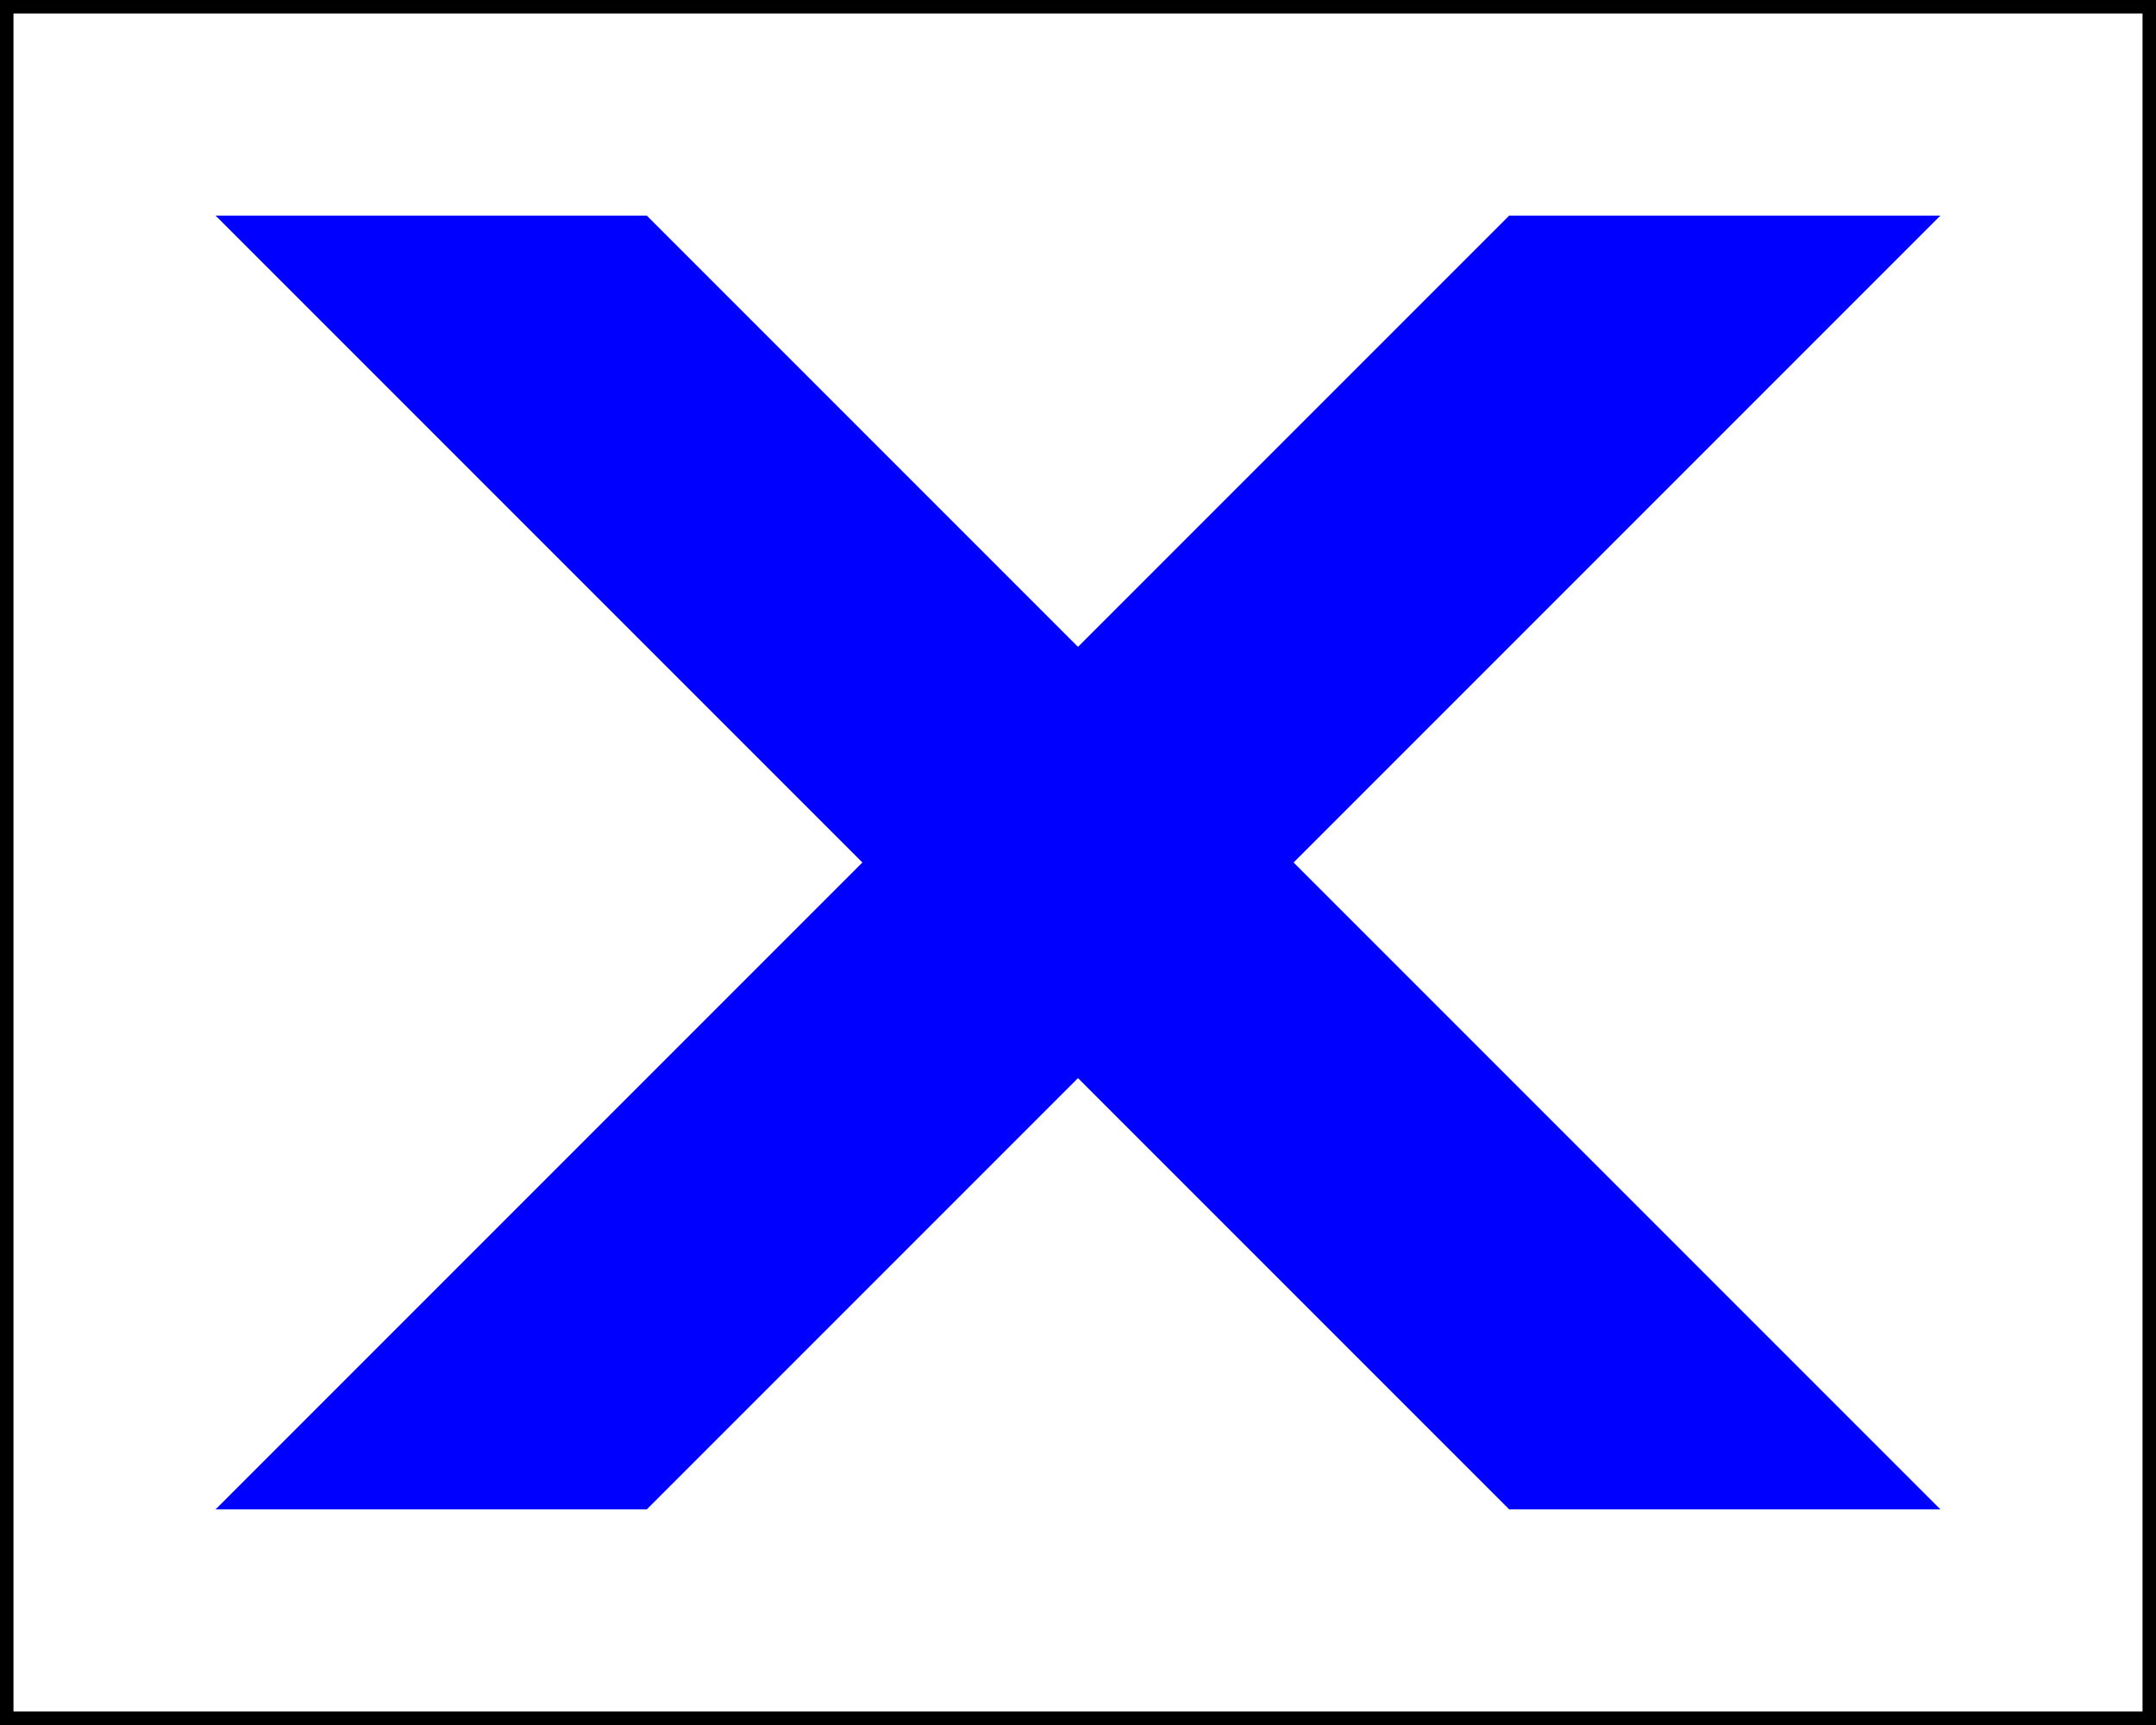
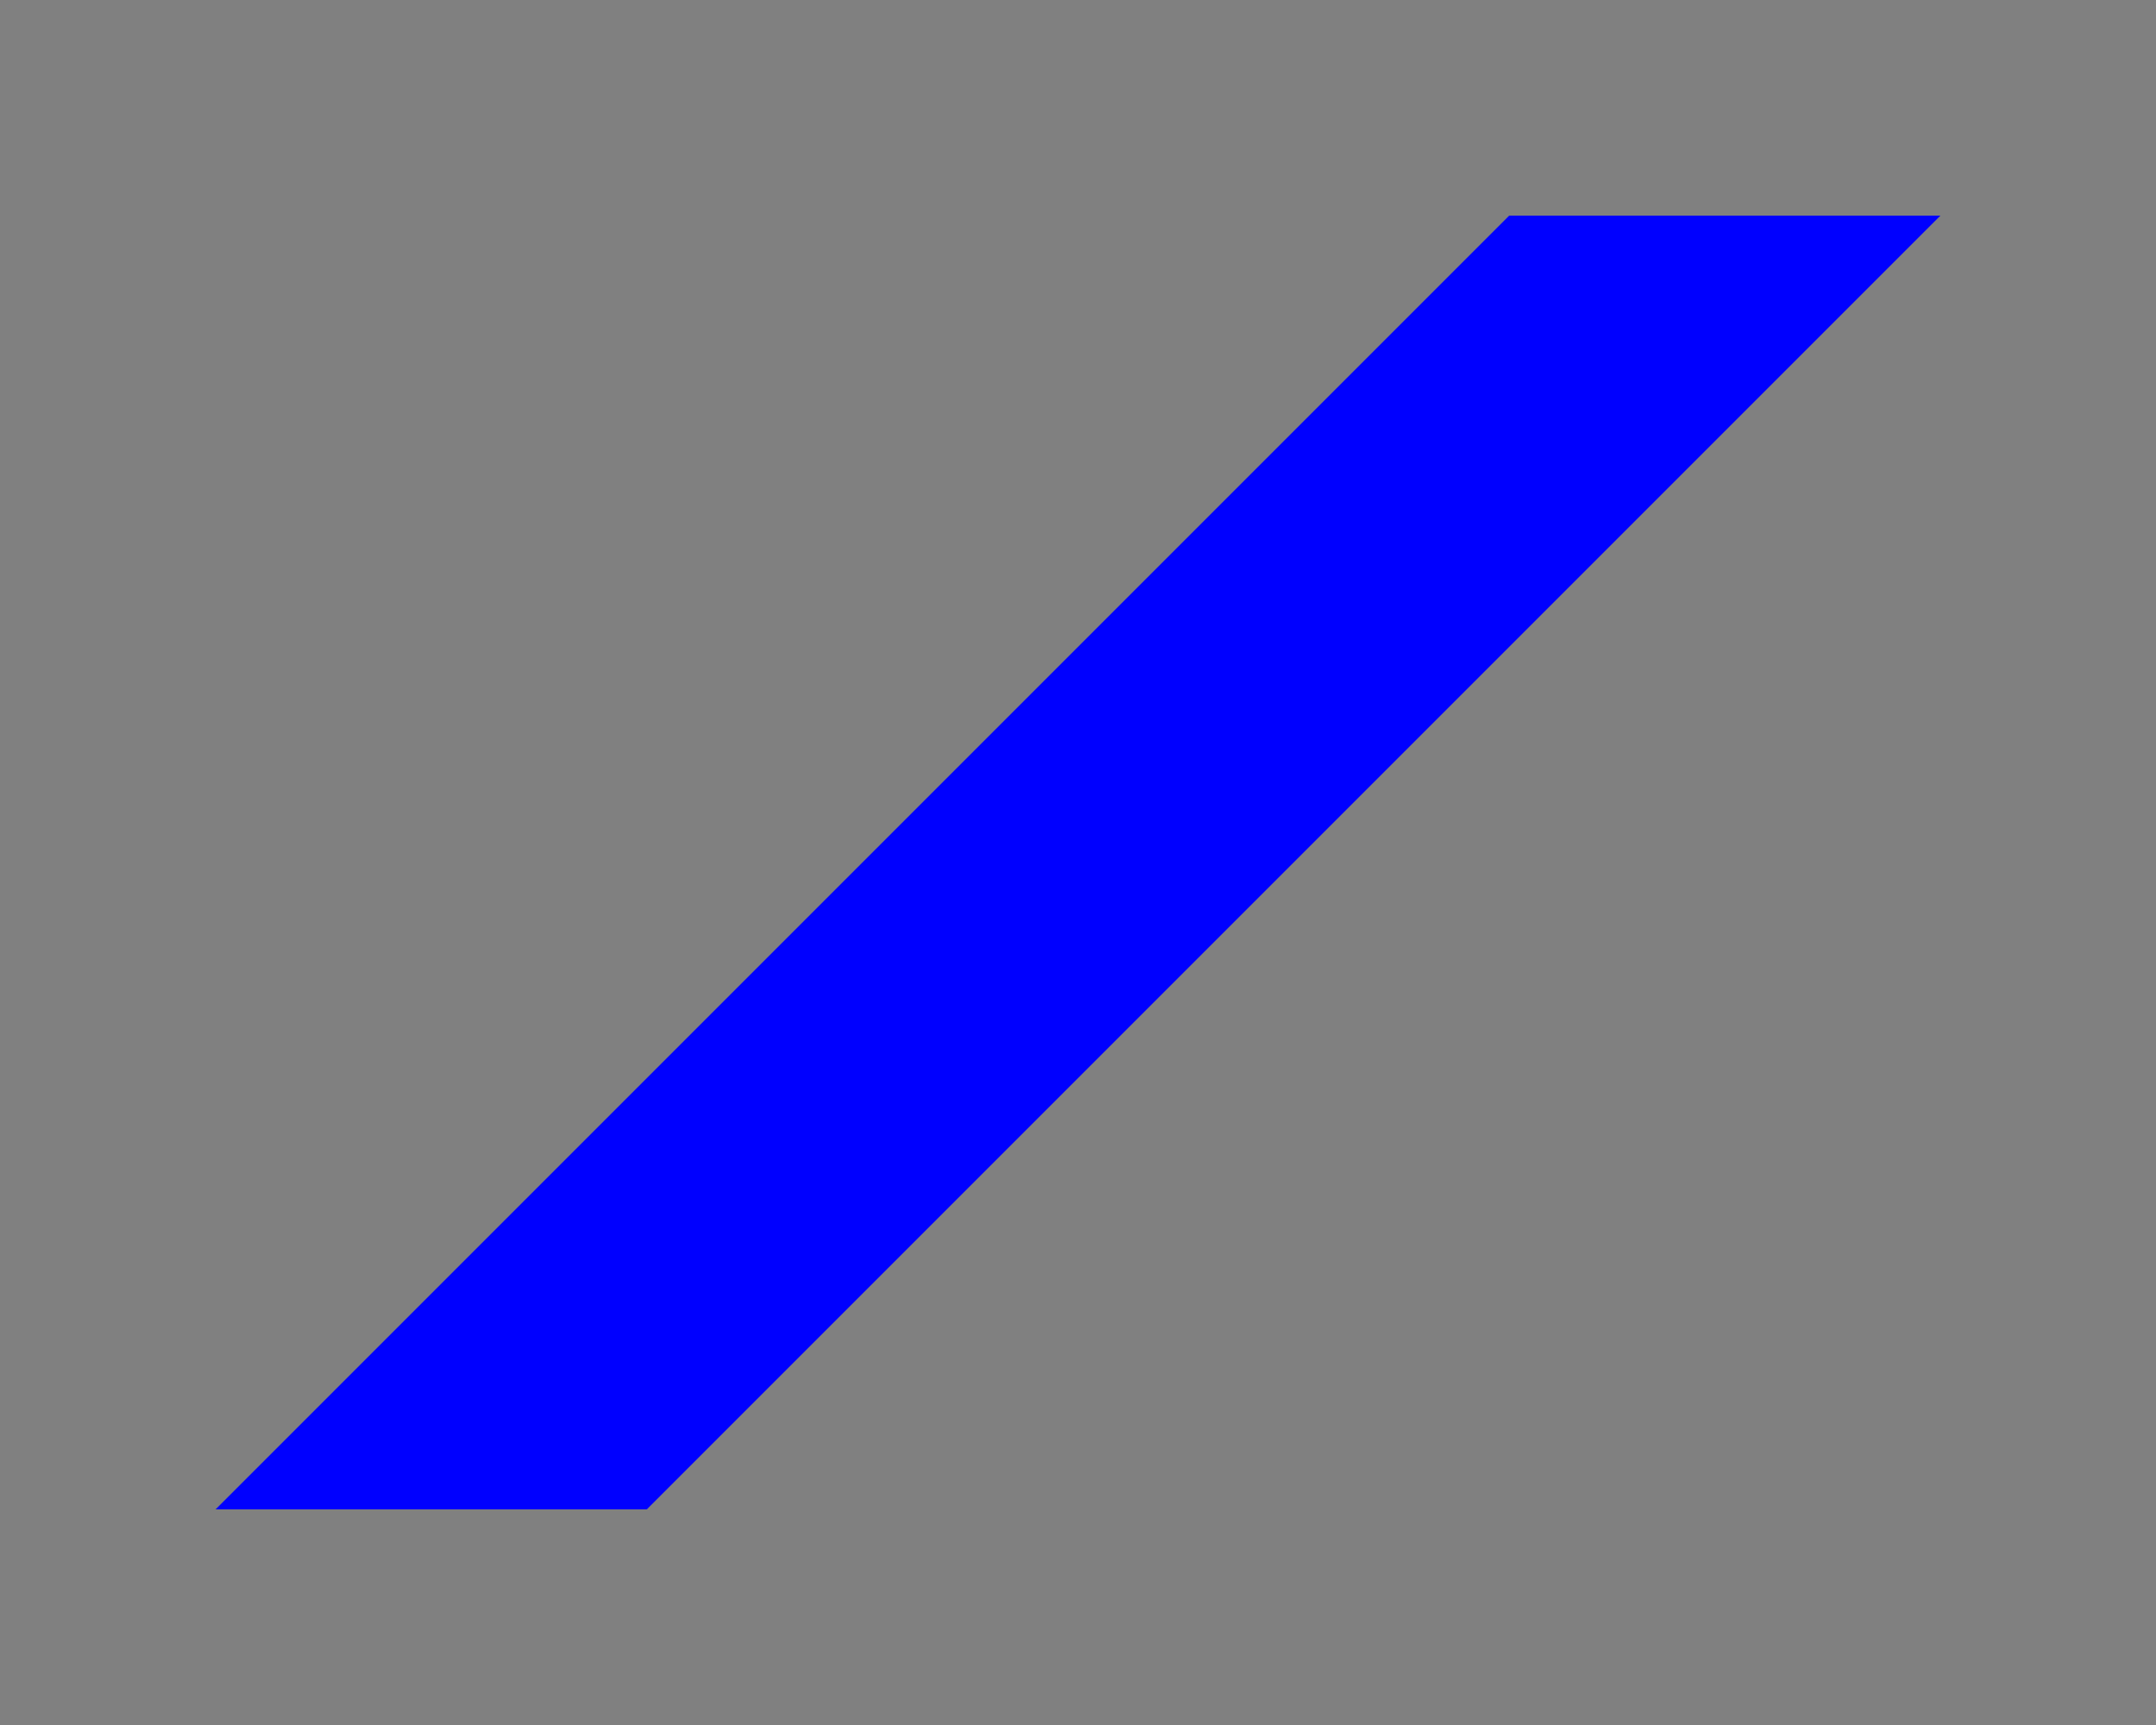
<svg xmlns="http://www.w3.org/2000/svg" width="80px" height="64px" viewBox="0 0 80 64">
  <rect x="0" y="0" width="80" height="64" fill="#808080" stroke="none" />
-   <rect x="0" y="0" width="80" height="64" fill="white" stroke="black" />
-   <polygon points="8,8 24,8 72,56 56,56" fill="blue" />
  <polygon points="56,8 72,8 24,56 8,56" fill="blue" />
</svg>